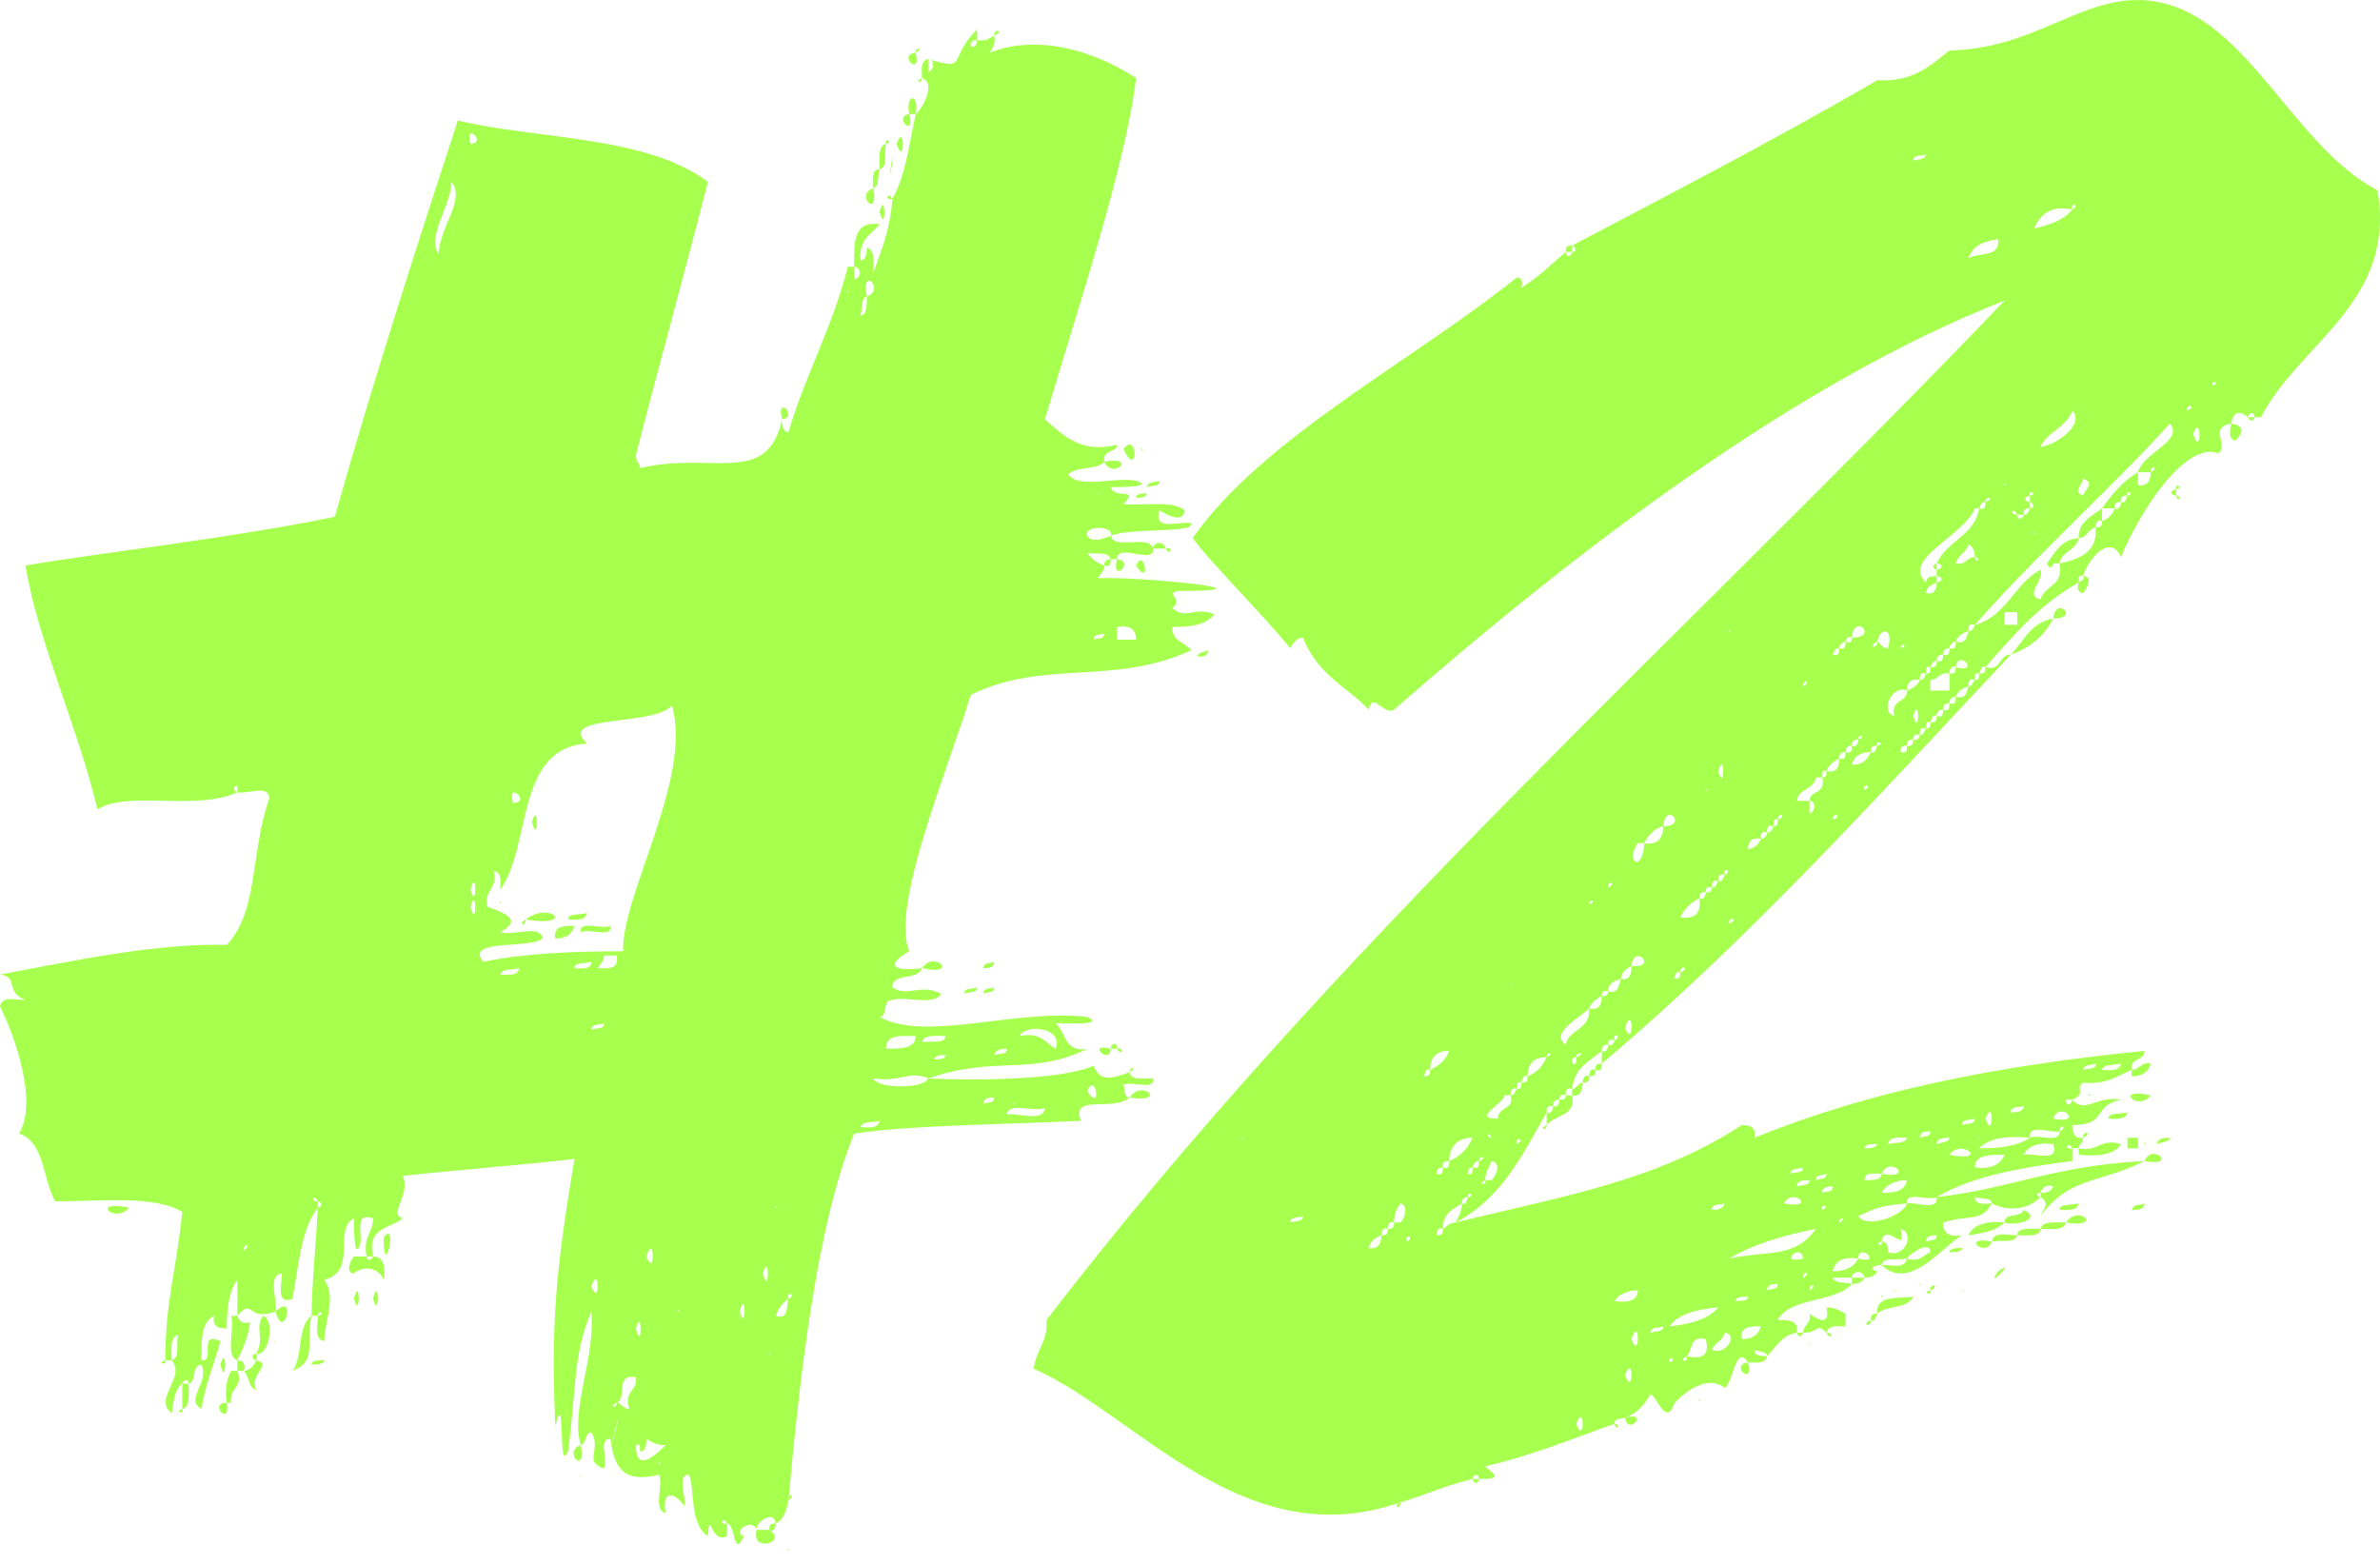
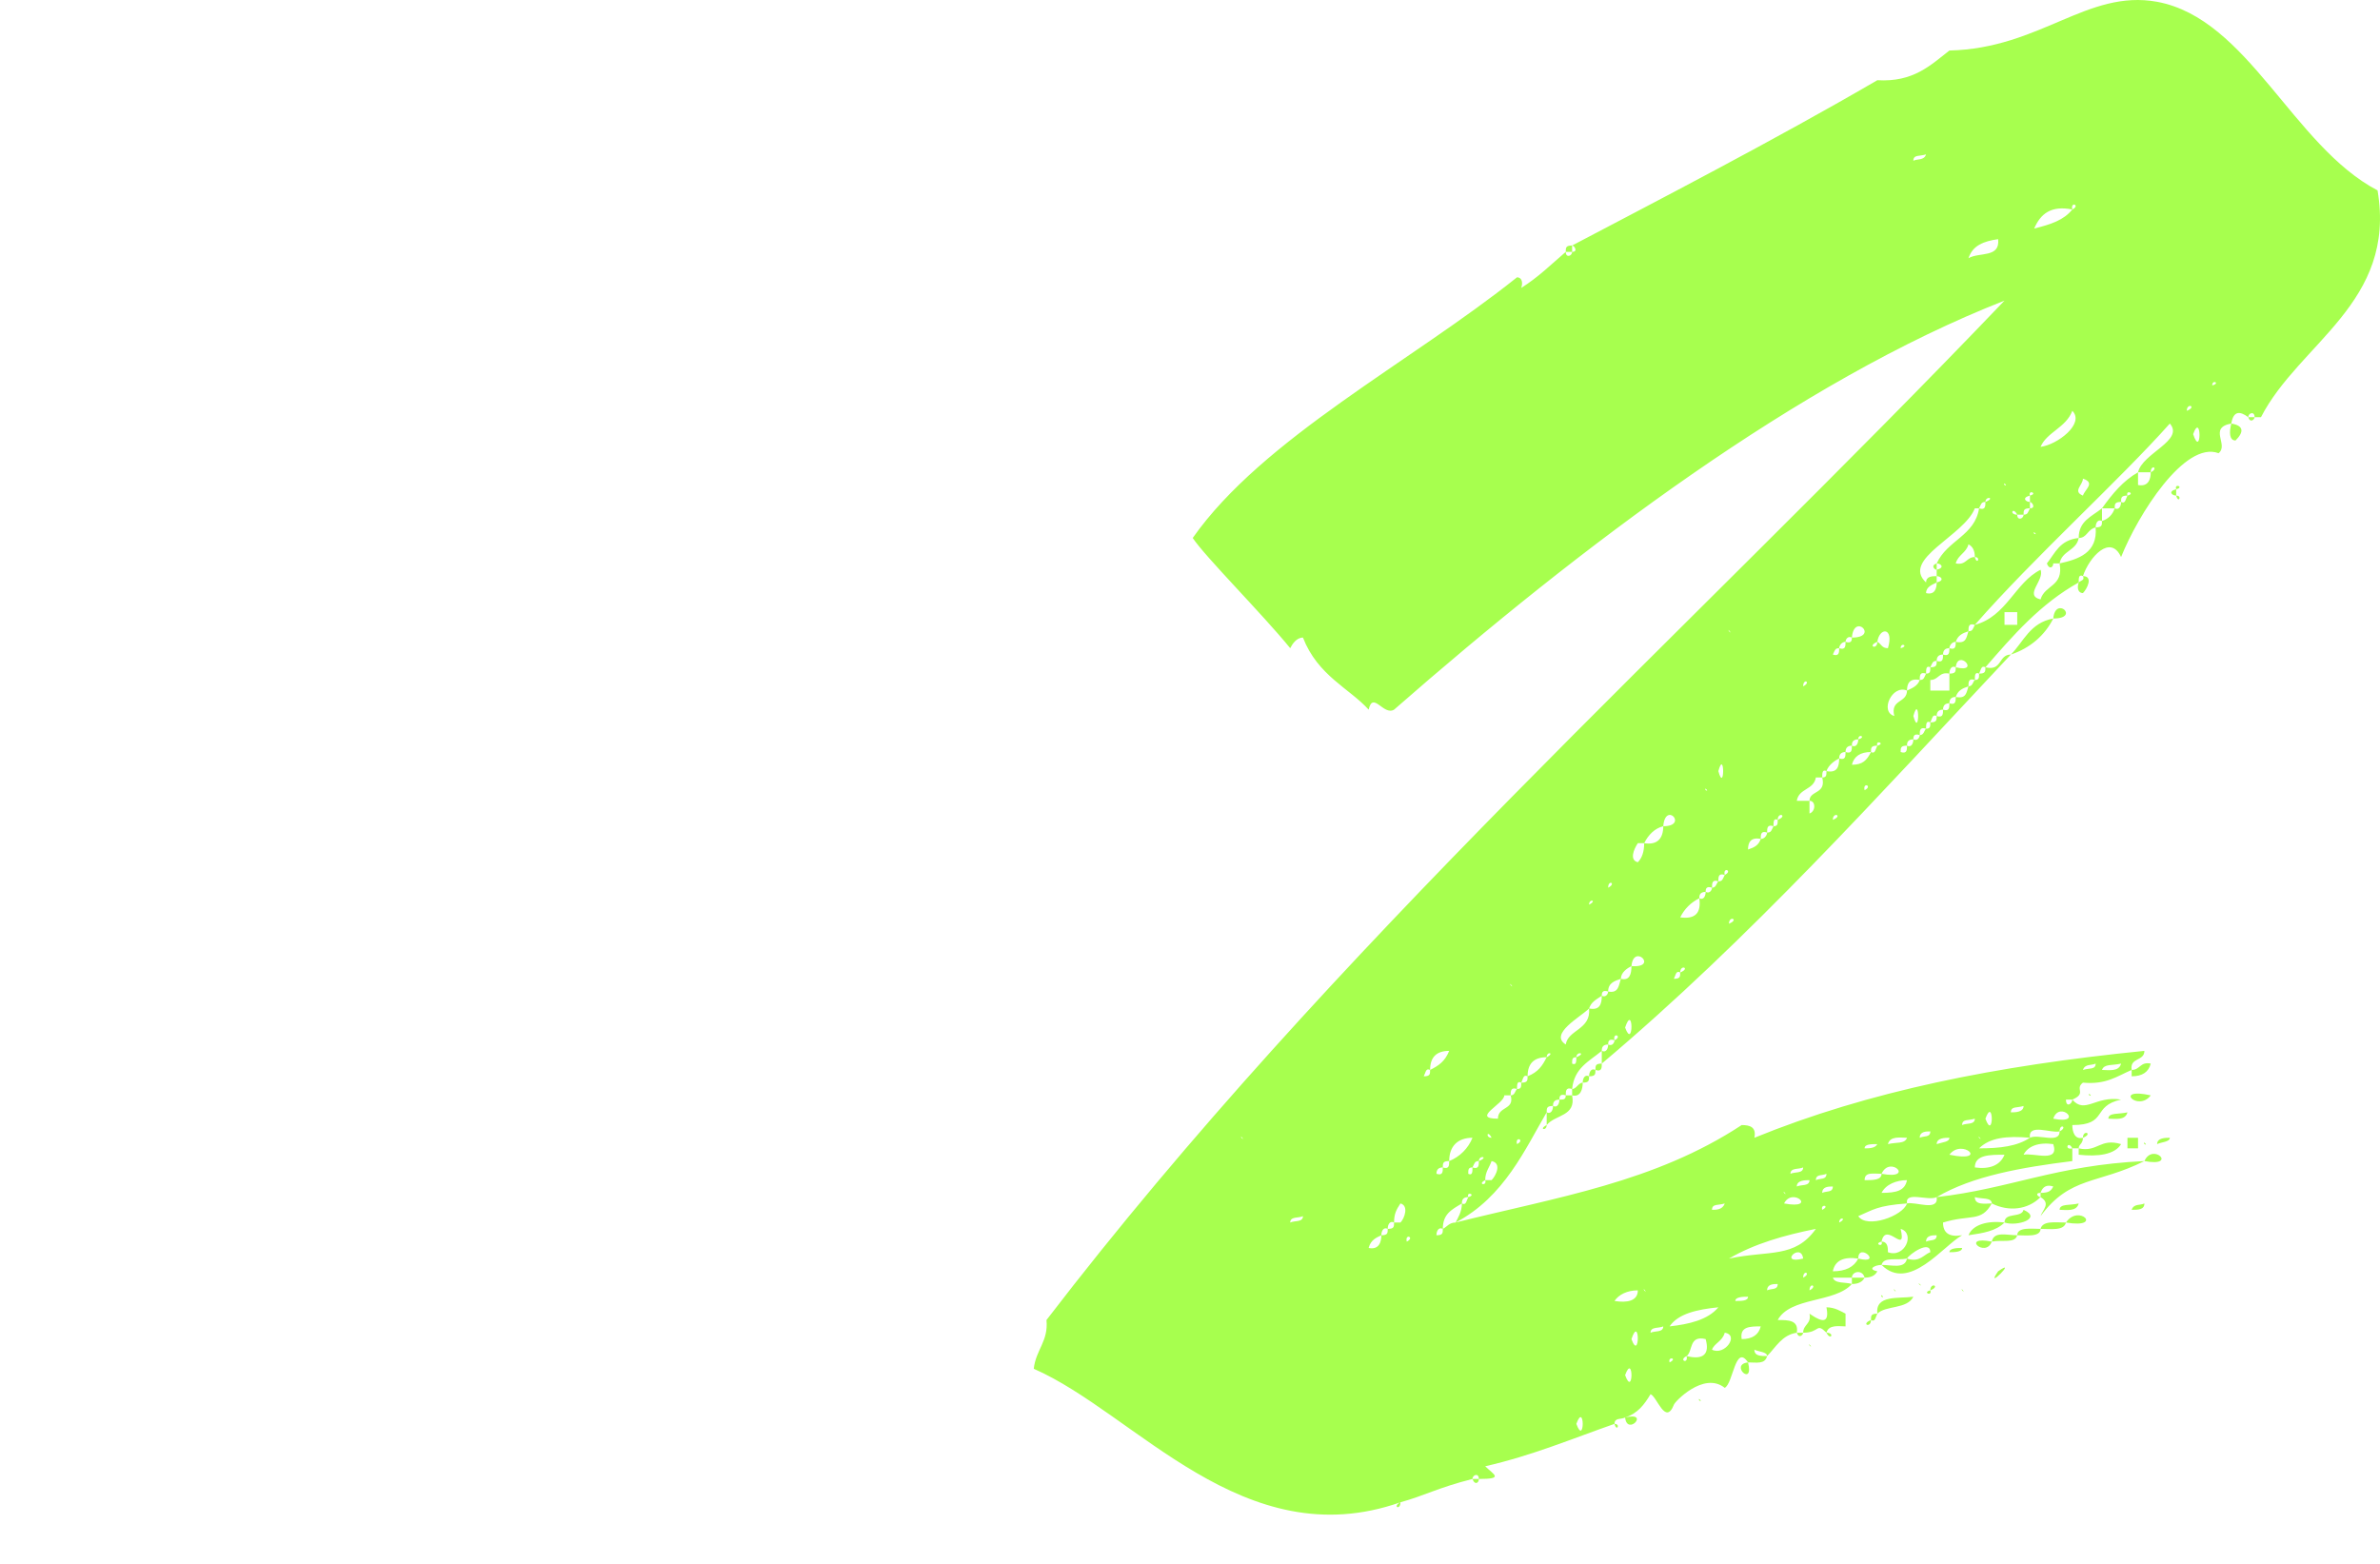
<svg xmlns="http://www.w3.org/2000/svg" width="105" height="69" viewBox="0 0 105 69" fill="none">
-   <path d="M43.108 1.762V1.294C41.798 2.603 42.734 3.165 40.957 2.603C41.237 2.603 41.237 3.071 40.957 3.165V2.603C40.583 2.697 40.676 3.071 40.676 3.445C41.331 3.632 40.676 4.848 40.396 5.035C40.115 6.344 39.928 7.84 39.367 8.775C39.274 10.084 38.9 11.019 38.526 12.048C38.526 11.58 38.619 11.019 38.245 10.926C38.245 11.3 38.152 11.487 37.965 11.487C37.871 10.552 38.432 10.365 38.806 9.897C37.591 9.71 37.684 10.832 37.684 11.767C37.965 11.767 38.058 12.235 37.684 12.328V11.767H37.404C36.749 14.386 35.533 16.536 34.785 19.061C34.505 19.061 34.505 18.687 34.505 18.5C33.85 21.492 31.419 19.903 28.24 20.651C28.24 20.464 28.053 20.37 28.053 20.09C29.081 16.069 30.203 12.048 31.232 8.027C28.52 5.97 23.658 6.157 20.198 5.315C18.608 10.178 16.364 17.097 14.774 22.801C10.286 23.736 4.395 24.391 1.122 24.952C1.683 28.319 3.366 31.872 4.301 35.706C5.704 34.864 8.603 35.799 10.473 34.958C10.38 34.958 10.193 34.677 10.473 34.677V34.958C10.941 35.051 11.876 34.584 11.876 35.238C11.034 37.669 11.408 40.194 10.005 41.69C6.92 41.597 2.992 42.438 0 42.999C0.842 43.093 0.187 43.747 1.122 44.121C0.655 44.121 0.094 43.934 0 44.402C0.655 45.711 1.683 48.61 0.842 50.013C1.964 50.387 1.87 51.976 2.431 53.005C4.395 53.005 6.826 52.724 8.042 53.472C7.761 56.184 7.294 57.4 7.294 60.018H7.574C7.574 59.55 7.481 58.989 7.855 58.896C7.761 59.27 7.948 59.925 7.574 60.018C8.229 60.766 6.733 61.701 7.574 62.356C7.668 61.888 7.668 61.327 8.042 61.047C8.042 60.953 8.322 60.766 8.322 61.047C8.696 60.953 8.416 60.298 8.883 60.205C9.257 61.047 8.135 61.701 8.883 62.169C9.07 61.047 9.444 60.205 9.725 59.176C8.696 58.709 9.538 60.111 8.883 60.018C8.883 59.083 8.883 58.335 9.444 58.054C9.351 58.522 9.631 58.615 10.005 58.615C10.005 57.774 10.099 56.932 10.473 56.465V58.054C11.221 57.213 10.847 58.335 12.156 57.867C12.25 57.306 11.782 56.278 12.437 56.184C12.437 56.652 12.156 57.587 12.904 57.306C13.185 55.81 13.278 54.22 14.026 53.285V53.005C13.652 53.005 13.839 52.631 14.026 53.005C14.12 53.005 14.307 53.192 14.026 53.285C13.933 54.968 13.746 56.839 13.746 58.054H14.026C14.026 57.774 14.4 57.961 14.026 58.054C14.026 58.522 13.839 59.083 14.307 59.176C14.307 58.335 14.868 57.213 14.307 56.465C15.803 56.091 14.681 54.22 15.616 53.753C15.616 54.127 15.616 55.717 15.896 54.875C15.99 54.407 15.616 53.472 16.458 53.753C16.458 54.407 15.99 54.594 16.177 55.436H16.458C16.177 54.127 17.206 54.22 17.767 53.753C17.112 53.566 18.141 52.724 17.767 51.883C20.291 51.602 22.91 51.415 25.341 51.135C24.499 56.184 24.312 58.428 24.499 62.917C24.967 61.047 24.593 65.161 25.06 64.039C25.434 61.421 25.247 59.831 26.089 57.867C26.276 59.925 25.154 62.169 25.622 63.758C25.902 63.665 25.808 63.197 26.089 63.197C26.557 63.945 25.715 64.506 26.65 64.787C26.837 64.413 26.369 63.478 26.931 63.478C27.118 65.161 27.866 65.348 29.081 65.067C29.268 65.535 28.801 66.657 29.362 66.751C29.175 65.535 29.923 66.003 30.203 66.47C30.297 66.096 29.829 65.067 30.39 65.067C30.671 65.629 30.39 67.218 31.232 67.779C31.326 66.47 31.326 68.153 32.074 67.779V67.218C31.7 67.312 31.887 66.844 32.074 67.218C32.448 67.218 32.354 68.808 32.822 67.779C32.261 67.592 33.196 66.938 33.383 67.499C33.289 67.218 34.131 66.564 34.224 67.218C34.598 67.031 34.692 66.657 34.785 66.19C35.253 61.047 36.001 54.127 37.684 50.013C40.302 49.639 43.669 49.639 47.69 49.452C47.222 48.236 49.092 49.078 49.84 48.423C49.56 48.423 49.653 48.049 49.56 47.862C49.934 47.675 50.962 48.142 50.869 47.581C50.495 47.581 49.84 47.675 49.84 47.301C49.092 47.581 48.531 47.768 48.251 47.02C46.755 47.675 42.921 47.675 40.957 47.581C40.77 48.049 38.713 48.049 38.526 47.581C39.741 47.768 40.115 47.207 40.957 47.581C43.949 46.553 45.539 47.488 47.97 46.272C46.941 46.459 47.035 45.524 46.568 45.15C47.035 45.15 48.812 45.244 47.97 44.87C44.791 44.495 40.863 45.992 38.806 44.87C39.18 44.87 38.9 44.121 39.367 44.121C39.928 43.934 41.237 44.402 41.518 43.841C40.583 43.373 40.022 44.028 39.367 43.56C39.367 42.906 40.489 43.28 40.676 42.719C39.087 42.906 39.274 42.438 40.115 41.971C39.274 40.007 41.798 34.023 42.827 30.656C46.1 29.067 49.092 30.282 52.552 28.692C52.272 28.318 51.711 28.319 51.711 27.664C52.552 27.664 53.207 27.57 53.581 27.103C52.646 26.729 52.365 27.383 51.711 26.822C52.272 26.448 51.336 26.168 51.991 26.074C56.666 26.074 50.214 25.42 48.438 25.513C48.531 25.326 48.718 25.233 48.718 24.952C48.438 24.859 48.157 24.672 47.97 24.391C48.344 24.485 48.905 24.298 48.999 24.672H49.279C49.279 23.924 50.962 24.952 50.869 24.204C50.682 23.549 49.186 24.298 48.999 23.643C48.531 23.83 48.157 23.924 47.97 23.643C47.783 23.175 49.186 23.175 48.999 23.643C49.84 23.269 52.739 23.549 52.552 23.082C51.991 22.988 50.869 23.456 51.149 22.521C51.336 22.614 52.178 23.175 52.272 22.521C51.711 22.053 50.495 22.334 49.56 22.24C50.308 21.492 49.186 22.053 48.999 21.492C49.373 21.492 50.962 21.492 50.121 21.212C49.186 21.025 47.596 21.586 47.129 20.931C47.503 20.557 48.438 20.744 48.718 20.37C48.625 19.809 49.279 19.996 49.279 19.622C47.783 19.996 47.035 19.342 46.1 18.5C47.503 13.731 49.653 7.372 50.121 3.445C47.97 2.042 45.539 1.575 43.669 2.323C43.762 2.136 43.949 1.949 43.856 1.575C43.669 1.668 43.482 1.855 43.108 1.762C43.108 1.949 43.014 2.136 42.827 2.042C42.453 2.229 42.827 2.416 42.827 2.042C42.827 1.949 42.827 1.762 43.108 1.762ZM43.388 2.884C43.295 2.79 43.575 3.071 43.388 2.884V2.884ZM20.759 6.344C20.479 5.315 21.507 6.344 20.759 6.344C20.385 6.531 20.759 6.718 20.759 6.344ZM20.198 7.185C19.637 8.495 20.759 5.876 20.198 7.185V7.185ZM19.356 11.206C18.795 10.458 19.917 9.056 19.917 8.027C20.572 8.775 19.356 10.084 19.356 11.206ZM38.245 13.076C37.965 11.674 39.087 12.796 38.245 13.076C38.245 13.45 38.245 13.918 37.965 13.918C37.123 14.012 38.245 15.04 37.965 13.918C38.058 13.637 37.965 13.17 38.245 13.076ZM37.404 12.889C37.31 12.702 37.591 12.983 37.404 12.889V12.889ZM48.438 21.773C48.344 21.586 48.625 21.96 48.438 21.773V21.773ZM48.718 22.24C48.625 22.147 48.905 22.427 48.718 22.24V22.24ZM49.279 28.225V27.664C49.84 27.57 50.121 27.757 50.121 28.225H49.279ZM50.401 27.944C50.214 27.851 50.495 28.131 50.401 27.944V27.944ZM48.718 27.944C48.718 28.225 48.438 28.131 48.251 28.225C48.251 27.944 48.531 28.038 48.718 27.944ZM50.401 28.973C48.625 28.692 49.747 29.815 50.401 28.973V28.973ZM25.902 32.807C24.499 31.498 28.894 32.059 29.642 31.124C30.577 34.303 27.398 39.539 27.492 41.971C25.247 41.971 23.097 42.064 21.32 42.438C20.479 41.41 23.377 41.877 23.938 41.41C23.845 40.755 22.629 41.316 22.068 41.129C23.097 40.568 22.255 40.288 21.507 40.007C21.32 39.259 21.975 39.259 21.788 38.417C22.162 38.511 22.068 38.885 22.068 39.259C23.471 37.295 22.723 32.994 25.902 32.807ZM30.203 33.555C30.016 33.462 30.297 33.742 30.203 33.555V33.555ZM11.876 34.397C10.099 34.116 11.221 35.238 11.876 34.397V34.397ZM22.629 35.425C22.349 34.397 23.471 35.425 22.629 35.425C21.788 36.08 22.91 37.202 22.629 35.425ZM21.507 35.706C21.414 35.612 21.694 35.893 21.507 35.706V35.706ZM22.068 37.108C22.442 37.95 22.723 36.08 22.068 37.108V37.108ZM20.759 39.259C21.04 38.137 21.04 40.288 20.759 39.259V39.259ZM20.759 40.007C21.04 38.978 21.04 41.129 20.759 40.007V40.007ZM20.198 42.158C20.572 43.093 20.852 41.129 20.198 42.158V42.158ZM7.855 42.438C7.668 42.345 7.948 42.625 7.855 42.438V42.438ZM26.369 42.719C26.463 42.532 26.65 42.438 26.65 42.158H27.211C27.305 42.812 26.837 42.719 26.369 42.719ZM24.219 42.438C22.816 43.093 25.154 43.186 24.219 42.438V42.438ZM26.089 42.438C26.089 42.812 25.622 42.719 25.341 42.719C25.341 42.438 25.808 42.532 26.089 42.438ZM22.91 42.719C22.816 43.093 22.442 42.999 22.068 42.999C22.162 42.719 22.536 42.812 22.91 42.719ZM26.65 45.15C26.65 45.431 26.369 45.337 26.089 45.431C26.089 45.15 26.463 45.244 26.65 45.15ZM23.658 45.711C23.564 45.618 23.845 45.898 23.658 45.711V45.711ZM24.499 45.711C24.406 45.618 24.686 45.898 24.499 45.711V45.711ZM25.06 45.711C24.967 45.618 25.247 45.898 25.06 45.711V45.711ZM42.827 45.711C42.079 46.459 43.575 44.963 42.827 45.711V45.711ZM46.568 46.272C46.1 45.992 45.913 45.524 44.978 45.711C45.258 45.15 46.941 45.337 46.568 46.272ZM22.91 45.992C22.816 45.898 23.097 46.179 22.91 45.992V45.992ZM39.087 46.272C39.087 45.618 39.741 45.711 40.396 45.711C40.396 46.272 39.741 46.272 39.087 46.272ZM41.705 45.711C41.705 46.085 41.05 45.898 40.676 45.992C40.77 45.618 41.331 45.711 41.705 45.711ZM43.669 45.992C43.482 45.898 43.762 46.179 43.669 45.992V45.992ZM44.417 46.272C44.417 46.553 44.136 46.459 43.856 46.553C43.949 46.272 44.23 46.272 44.417 46.272ZM39.554 46.74C39.461 46.646 39.741 46.927 39.554 46.74V46.74ZM41.705 46.553C41.705 46.74 41.425 46.74 41.237 46.74C41.237 46.553 41.518 46.553 41.705 46.553ZM47.97 48.142C48.344 47.207 48.625 49.171 47.97 48.142V48.142ZM47.409 48.423C47.316 48.329 47.596 48.61 47.409 48.423V48.423ZM43.856 48.423C43.856 48.703 43.575 48.61 43.388 48.703C43.388 48.423 43.669 48.423 43.856 48.423ZM44.697 48.703C44.604 48.516 44.884 48.89 44.697 48.703V48.703ZM41.705 48.89C41.611 48.797 41.892 49.078 41.705 48.89V48.89ZM43.669 49.171C43.482 49.078 43.762 49.358 43.669 49.171V49.171ZM46.1 48.89C46.006 49.545 44.884 49.078 44.417 49.171C44.51 48.61 45.539 49.078 46.1 48.89ZM38.806 49.452C38.713 49.825 38.339 49.732 37.965 49.732C38.058 49.452 38.432 49.545 38.806 49.452ZM15.616 52.444C15.523 52.35 15.803 52.631 15.616 52.444V52.444ZM34.505 52.444C34.318 52.35 34.692 52.631 34.505 52.444V52.444ZM14.307 52.724C14.12 52.631 14.494 52.911 14.307 52.724V52.724ZM16.177 52.724C16.084 54.782 16.832 51.883 16.177 52.724V52.724ZM16.925 52.724C16.832 52.631 17.112 52.911 16.925 52.724V52.724ZM26.931 52.724C26.837 52.631 27.118 52.911 26.931 52.724V52.724ZM12.904 53.285C13.278 54.127 13.559 52.163 12.904 53.285V53.285ZM34.224 53.285C34.131 53.098 34.411 53.379 34.224 53.285V53.285ZM30.671 53.753C30.577 53.659 30.858 53.94 30.671 53.753V53.753ZM34.224 53.753C34.131 53.659 34.411 53.94 34.224 53.753V53.753ZM35.253 53.753C35.066 55.343 35.44 52.724 35.253 53.753V53.753ZM30.203 54.033C30.016 53.94 30.297 54.22 30.203 54.033V54.033ZM14.026 54.594C13.933 54.501 14.213 54.782 14.026 54.594V54.594ZM25.06 54.594C24.78 56.184 25.247 53.472 25.06 54.594V54.594ZM30.203 54.594C30.016 54.501 30.297 54.782 30.203 54.594V54.594ZM12.624 54.875C12.53 54.782 12.811 55.062 12.624 54.875V54.875ZM10.754 55.156C10.754 54.782 11.128 54.968 10.754 55.156C9.912 55.436 11.034 56.558 10.754 55.156ZM33.944 55.156C33.85 55.062 34.131 55.343 33.944 55.156V55.156ZM10.005 55.436C9.818 55.249 10.099 55.623 10.005 55.436V55.436ZM14.587 55.436C14.4 55.249 14.681 55.623 14.587 55.436V55.436ZM28.52 55.436C28.894 54.314 28.894 56.465 28.52 55.436V55.436ZM24.78 55.623C24.593 57.306 24.967 54.594 24.78 55.623V55.623ZM33.944 55.623C33.85 55.53 34.131 55.81 33.944 55.623V55.623ZM35.533 55.623C35.44 55.53 35.72 55.81 35.533 55.623V55.623ZM33.663 56.184C33.944 55.156 33.944 57.306 33.663 56.184V56.184ZM28.24 56.465C28.146 56.371 28.427 56.652 28.24 56.465V56.465ZM8.042 56.745C7.948 56.652 8.229 56.932 8.042 56.745V56.745ZM9.444 56.745C9.351 56.652 9.631 56.932 9.444 56.745V56.745ZM25.622 56.745C25.434 56.652 25.808 56.932 25.622 56.745V56.745ZM26.089 56.745C26.463 55.717 26.463 57.774 26.089 56.745V56.745ZM32.822 56.745C32.728 56.652 33.009 56.932 32.822 56.745V56.745ZM11.315 57.306C11.221 57.213 11.502 57.493 11.315 57.306V57.306ZM29.923 57.306C29.829 57.213 30.11 57.493 29.923 57.306V57.306ZM34.785 57.306C34.692 56.932 35.159 57.119 34.785 57.306C34.692 57.68 34.785 58.241 34.224 58.054C34.318 57.774 34.505 57.493 34.785 57.306ZM29.923 57.867C29.829 57.68 30.11 57.961 29.923 57.867V57.867ZM32.635 57.867C32.915 56.745 32.915 58.896 32.635 57.867V57.867ZM7.855 58.615C7.668 58.522 7.948 58.802 7.855 58.615V58.615ZM28.053 58.615C28.333 57.587 28.333 59.737 28.053 58.615V58.615ZM32.635 58.615C32.448 58.522 32.728 58.802 32.635 58.615V58.615ZM34.972 58.615C34.879 58.522 35.159 58.802 34.972 58.615V58.615ZM34.224 58.896C34.131 58.802 34.411 59.083 34.224 58.896V58.896ZM33.102 59.457C32.915 61.047 33.289 58.335 33.102 59.457V59.457ZM33.944 59.737C33.85 59.55 34.131 59.925 33.944 59.737V59.737ZM32.354 60.205C32.167 60.111 32.541 60.392 32.354 60.205V60.205ZM33.102 60.486C33.009 60.392 33.289 60.673 33.102 60.486V60.486ZM27.211 61.888C27.679 61.701 27.118 60.579 28.053 60.766C28.146 61.421 27.492 61.327 27.772 62.169C27.492 62.169 27.398 61.888 27.211 61.888C27.211 62.169 26.837 62.075 27.211 61.888ZM24.78 61.327C24.593 62.917 24.967 60.205 24.78 61.327V61.327ZM32.074 61.608C31.98 61.514 32.261 61.795 32.074 61.608V61.608ZM27.211 62.917C26.557 65.535 27.492 61.514 27.211 62.917V62.917ZM29.081 62.917C28.988 62.823 29.268 63.104 29.081 62.917V62.917ZM30.951 62.917C30.858 62.823 31.139 63.104 30.951 62.917V62.917ZM30.39 63.478C30.297 63.384 30.577 63.665 30.39 63.478V63.478ZM28.24 64.039C28.52 64.039 28.52 63.665 28.52 63.478C28.801 63.665 28.988 63.758 29.362 63.758C28.988 64.132 28.053 65.067 28.053 63.758C28.24 63.665 28.24 63.852 28.24 64.039ZM29.081 64.6C28.988 64.413 29.268 64.694 29.081 64.6V64.6ZM29.642 65.629C29.549 65.535 29.829 65.816 29.642 65.629V65.629ZM43.856 1.575C43.856 1.201 44.323 1.388 43.856 1.575V1.575ZM40.957 2.042C40.863 1.949 41.144 2.229 40.957 2.042V2.042ZM40.396 2.323C40.396 2.042 40.77 2.136 40.396 2.323V2.323ZM40.396 2.323C39.554 2.416 40.676 3.445 40.396 2.323V2.323ZM40.676 3.445C40.302 3.632 40.676 3.726 40.676 3.445V3.445ZM40.396 5.035C40.583 4.1 39.928 4.1 40.115 5.035H40.396ZM40.115 5.035C39.367 5.128 40.396 6.157 40.115 5.035V5.035ZM39.087 6.344C38.993 6.063 39.461 6.25 39.087 6.344V6.344ZM39.554 6.344C39.928 5.315 39.928 7.466 39.554 6.344V6.344ZM39.087 6.344C38.713 6.437 38.806 7.092 38.806 7.466C39.18 7.372 38.993 6.811 39.087 6.344ZM39.367 7.185C39.087 8.775 39.461 6.157 39.367 7.185V7.185ZM38.806 7.466C38.432 7.466 38.526 7.933 38.526 8.308C38.806 8.214 38.713 7.746 38.806 7.466ZM18.889 8.495C18.702 8.401 19.076 8.682 18.889 8.495V8.495ZM38.526 8.308C37.684 8.588 38.806 9.71 38.526 8.308V8.308ZM39.367 8.775C38.993 8.869 39.18 8.401 39.367 8.775V8.775ZM38.806 9.336C39.087 8.308 39.087 10.458 38.806 9.336V9.336ZM34.505 18.5C34.224 17.378 35.253 18.407 34.505 18.5V18.5ZM49.56 19.809C50.214 18.968 50.214 21.212 49.56 19.809V19.809ZM50.401 19.809C50.214 19.716 50.495 19.996 50.401 19.809V19.809ZM48.718 20.37C49.092 21.212 50.214 20.09 48.718 20.37V20.37ZM50.588 21.492C50.869 21.399 51.149 21.492 51.149 21.212C50.962 21.305 50.682 21.212 50.588 21.492ZM50.121 21.96C50.308 21.96 50.588 21.96 50.588 21.773C50.401 21.773 50.121 21.773 50.121 21.96ZM50.869 24.204H51.43C51.336 23.83 50.869 23.924 50.869 24.204ZM51.43 24.204C51.617 24.578 51.804 24.11 51.43 24.204V24.204ZM48.718 24.952C48.999 25.046 48.999 24.859 48.999 24.672C48.812 24.672 48.718 24.765 48.718 24.952ZM49.279 24.672C48.999 25.794 50.121 24.765 49.279 24.672V24.672ZM50.121 24.952C50.495 24.11 50.775 25.981 50.121 24.952V24.952ZM52.272 26.542C52.178 26.448 52.459 26.729 52.272 26.542V26.542ZM52.833 28.973C53.02 28.973 53.3 28.973 53.3 28.692C53.113 28.786 52.833 28.786 52.833 28.973ZM23.658 35.425C23.564 35.332 23.845 35.612 23.658 35.425V35.425ZM23.471 36.267C23.751 35.238 23.751 37.389 23.471 36.267V36.267ZM22.068 39.82C21.975 39.633 22.255 39.914 22.068 39.82V39.82ZM23.19 40.568C24.312 39.727 25.434 40.942 23.19 40.568V40.568ZM25.06 40.568C25.341 40.568 25.808 40.662 25.902 40.288C25.528 40.381 25.06 40.288 25.06 40.568ZM23.19 40.568C22.816 40.755 23.19 40.942 23.19 40.568V40.568ZM25.341 40.849C24.873 40.849 24.406 40.849 24.499 41.41C24.967 41.41 25.247 41.223 25.341 40.849ZM25.622 41.129C25.995 40.942 27.024 41.41 26.931 40.849C26.557 41.036 25.528 40.568 25.622 41.129ZM40.676 42.719C41.237 41.877 42.36 43.093 40.676 42.719V42.719ZM43.388 42.719C43.575 42.719 43.856 42.719 43.856 42.438C43.669 42.532 43.388 42.438 43.388 42.719ZM42.547 43.841C42.734 43.747 43.108 43.841 43.108 43.56C42.921 43.654 42.547 43.56 42.547 43.841ZM43.388 43.841C43.575 43.747 43.856 43.841 43.856 43.56C43.669 43.654 43.388 43.56 43.388 43.841ZM49.279 44.87C49.186 44.776 49.466 45.057 49.279 44.87V44.87ZM48.718 45.711C48.625 45.618 48.905 45.898 48.718 45.711V45.711ZM48.999 46.272H49.279C49.279 45.898 48.999 46.085 48.999 46.272ZM48.999 46.272C47.877 45.992 48.999 47.02 48.999 46.272V46.272ZM49.279 46.272C49.466 46.646 49.653 46.179 49.279 46.272V46.272ZM49.84 47.301C49.84 47.02 50.214 47.114 49.84 47.301V47.301ZM49.84 48.423C50.401 47.581 51.523 48.703 49.84 48.423V48.423ZM49.279 49.171C49.186 49.078 49.466 49.358 49.279 49.171V49.171ZM18.608 52.724C18.515 52.631 18.795 52.911 18.608 52.724V52.724ZM4.021 53.472C3.927 53.379 4.208 53.659 4.021 53.472V53.472ZM5.704 53.285C3.927 52.911 5.049 54.033 5.704 53.285V53.285ZM16.925 54.594C16.925 56.652 17.58 53.753 16.925 54.594V54.594ZM13.465 55.623C13.372 55.53 13.652 55.81 13.465 55.623V55.623ZM16.177 55.436H15.616C15.429 55.623 15.242 56.184 15.616 56.184C15.896 55.904 16.645 55.81 16.925 56.465C17.019 55.904 16.925 55.436 16.458 55.436C16.458 55.53 16.177 55.717 16.177 55.436ZM15.616 57.306C15.896 56.184 15.896 58.335 15.616 57.306V57.306ZM16.458 57.306C16.738 56.184 16.738 58.335 16.458 57.306V57.306ZM12.156 57.867C12.53 59.27 13.091 56.932 12.156 57.867V57.867ZM10.473 58.054H10.193C10.38 58.615 9.912 59.831 10.473 60.018C10.754 59.457 10.941 58.989 11.034 58.335C10.754 58.428 10.566 58.335 10.473 58.054ZM11.315 59.737C11.876 59.831 12.156 58.241 11.595 58.054C11.221 58.709 11.689 58.896 11.315 59.737ZM13.746 58.054C13.091 58.522 13.372 59.925 12.904 60.486C14.026 60.018 13.465 59.363 13.746 58.054ZM12.904 58.615C12.811 58.522 13.091 58.802 12.904 58.615V58.615ZM14.774 58.615C14.681 58.522 14.961 58.802 14.774 58.615V58.615ZM16.177 58.615C16.084 58.522 16.364 58.802 16.177 58.615V58.615ZM12.156 59.176C11.969 59.083 12.343 59.363 12.156 59.176V59.176ZM11.315 59.737C11.034 59.737 11.128 60.018 11.315 60.018V59.737ZM7.294 60.018C6.92 60.111 7.294 60.298 7.294 60.018V60.018ZM9.725 60.205C10.005 59.176 10.005 61.327 9.725 60.205V60.205ZM10.473 60.018V60.486H10.754C10.847 60.205 10.754 60.018 10.473 60.018ZM11.315 60.018C11.221 60.205 11.034 60.486 10.754 60.486C11.034 60.766 10.941 61.234 11.315 61.327C10.941 60.673 12.063 60.205 11.315 60.018ZM13.746 60.205C13.933 60.205 14.307 60.205 14.307 60.018C14.026 60.018 13.746 60.018 13.746 60.205ZM10.473 60.486H10.193C10.005 60.86 9.912 61.234 10.005 61.888H10.193C10.099 61.234 10.754 61.234 10.473 60.486ZM8.042 61.047V62.169C8.416 62.075 8.322 61.421 8.322 61.047H8.042ZM12.904 61.327C12.811 61.234 13.091 61.514 12.904 61.327V61.327ZM23.658 61.608C23.564 61.514 23.845 61.795 23.658 61.608V61.608ZM10.005 61.888C9.164 61.888 10.193 63.01 10.005 61.888V61.888ZM8.042 62.169C7.668 62.262 8.135 62.449 8.042 62.169V62.169ZM25.622 63.758C24.78 64.039 25.902 65.161 25.622 63.758V63.758ZM25.622 65.067C25.434 64.974 25.808 65.254 25.622 65.067V65.067ZM26.931 65.067C26.837 64.974 27.118 65.254 26.931 65.067V65.067ZM27.492 65.629C27.398 65.535 27.679 65.816 27.492 65.629V65.629ZM34.785 66.19C34.692 65.816 35.159 66.003 34.785 66.19V66.19ZM33.944 67.499C34.131 67.592 34.224 67.405 34.224 67.218C33.944 67.218 33.944 67.312 33.944 67.499ZM33.383 67.499C33.102 68.527 34.785 68.06 33.944 67.499H33.383ZM34.785 68.34C34.598 68.247 34.879 68.527 34.785 68.34V68.34Z" fill="#A7FF4E" />
  <path d="M99.468 18.407H99.749C101.432 15.134 105.733 13.357 104.892 8.401C101.151 6.437 99.188 0.827 95.167 0.079C92.081 -0.482 90.024 2.136 86.003 2.229C85.161 2.884 84.413 3.632 82.823 3.539C78.335 6.157 72.912 8.962 69.358 10.832C69.452 10.832 69.639 11.113 69.358 11.113C69.358 11.3 69.078 11.393 69.078 11.113C68.423 11.674 67.862 12.235 67.114 12.702C67.207 12.422 67.114 12.235 66.927 12.235C62.251 15.975 55.706 19.342 52.62 23.736C53.181 24.578 55.706 27.103 56.921 28.599C57.015 28.412 57.202 28.131 57.483 28.131C58.137 29.815 59.54 30.376 60.381 31.311C60.568 30.469 61.036 31.591 61.503 31.311C69.732 24.11 79.364 16.817 88.434 13.264C74.221 28.131 58.792 41.784 46.168 58.241C46.261 59.176 45.7 59.55 45.607 60.392C50.095 62.356 54.864 68.714 61.784 66.283C62.812 66.003 63.467 65.629 64.963 65.254C64.963 65.067 65.244 64.974 65.244 65.254C66.366 65.254 65.898 65.067 65.524 64.694C67.581 64.226 69.358 63.478 71.228 62.823C71.228 62.543 71.509 62.636 71.696 62.543C72.257 62.356 72.537 61.982 72.818 61.514C73.099 61.608 73.472 62.917 73.847 61.982C73.847 61.888 75.156 60.486 76.091 61.234C76.465 61.047 76.558 59.27 77.119 60.111C77.493 60.111 77.867 60.205 77.961 59.831C77.68 59.831 77.4 59.831 77.4 59.55C77.587 59.644 77.961 59.644 77.961 59.831C78.335 59.457 78.615 58.896 79.27 58.802C79.364 58.241 78.896 58.241 78.428 58.241C77.306 57.961 78.428 59.083 78.428 58.241C78.99 57.213 80.953 57.493 81.701 56.652C81.421 56.558 80.953 56.652 80.86 56.371H81.701C81.701 56.091 82.169 55.997 82.262 56.371C82.543 56.371 82.73 56.278 82.823 56.091C82.356 55.997 82.73 55.81 83.01 55.81C83.104 55.436 83.665 55.623 84.132 55.53C84.226 55.343 85.161 54.688 85.161 55.249C84.881 55.343 84.694 55.717 84.132 55.53C84.039 55.997 83.478 55.81 83.01 55.81C84.226 57.026 85.722 54.968 86.564 54.501C86.003 54.594 85.722 54.407 85.722 53.94C86.938 53.566 87.405 53.94 87.873 53.098C87.592 53.098 87.125 53.192 87.125 52.818C87.405 52.911 87.873 52.818 87.873 53.098C88.621 53.472 89.463 53.379 90.024 52.818C89.93 52.818 89.743 52.631 90.024 52.631C90.117 52.35 90.304 52.257 90.585 52.35C90.491 52.537 90.398 52.631 90.024 52.631V52.818C90.491 53.098 90.117 53.379 90.024 53.659C91.333 51.883 92.548 52.257 94.606 51.228C90.678 51.415 88.715 52.444 85.442 52.818C85.535 53.472 84.507 53.005 84.132 53.098C83.945 53.659 82.356 54.221 81.982 53.659C82.636 53.379 82.823 53.192 84.132 53.098C84.039 52.537 85.068 53.005 85.442 52.818C87.031 51.883 89.182 51.509 91.426 51.228V50.667C91.052 50.761 91.239 50.293 91.426 50.667H91.707C91.707 50.48 91.894 50.48 91.894 50.2C91.52 50.293 91.426 49.919 91.426 49.639C93.016 49.639 92.268 48.797 93.577 48.516C92.455 48.329 91.987 49.171 91.426 48.516C91.426 48.703 91.146 48.89 91.146 48.516H91.426C92.081 48.236 91.52 48.049 91.894 47.768C92.922 47.862 93.39 47.488 94.044 47.207C93.951 46.646 94.606 46.833 94.606 46.366C88.06 47.02 82.449 48.142 77.4 50.2C77.493 49.732 77.213 49.639 76.839 49.639C73.005 52.163 68.704 52.818 64.215 53.94C63.935 53.94 63.841 54.127 63.654 54.22C63.654 54.407 63.654 54.501 63.373 54.501C62.999 54.688 63.373 54.782 63.373 54.501C63.373 54.314 63.467 54.127 63.654 54.22C63.654 53.566 64.028 53.379 64.496 53.098C64.496 53.005 64.496 52.818 64.776 52.818C64.683 52.537 65.15 52.724 64.776 52.818C64.683 53.005 64.683 53.192 64.496 53.098C64.496 53.472 64.309 53.753 64.215 53.94C66.366 52.818 67.301 50.667 68.236 49.078C68.236 48.89 68.236 48.797 68.516 48.797C68.516 48.703 68.516 48.516 68.797 48.516C68.797 48.423 68.797 48.236 69.078 48.329C69.078 48.142 69.078 47.955 69.358 48.049C69.452 47.114 70.106 46.833 70.667 46.366C70.667 46.272 70.667 46.085 70.948 46.085C70.948 45.992 70.948 45.805 71.228 45.898C71.135 45.524 71.602 45.711 71.228 45.898C71.228 45.992 71.135 46.179 70.948 46.085C70.948 46.272 70.854 46.459 70.667 46.366V46.927C77.213 41.41 82.917 35.051 88.715 28.88C88.153 28.88 88.34 29.628 87.592 29.441C87.592 29.628 87.592 29.721 87.312 29.721C87.312 29.908 87.312 30.002 87.125 30.002C87.031 30.095 87.031 30.282 86.844 30.282C86.751 30.563 86.751 30.843 86.283 30.75C86.283 30.937 86.283 31.124 86.003 31.03C86.003 31.217 86.003 31.404 85.722 31.311C85.722 31.498 85.722 31.685 85.442 31.591C85.442 31.778 85.442 31.872 85.161 31.872C85.161 32.059 85.161 32.152 84.974 32.152C84.881 32.246 84.881 32.433 84.694 32.433C84.694 32.526 84.6 32.713 84.413 32.62C84.413 32.807 84.32 32.994 84.132 32.9C84.132 33.087 84.132 33.274 83.852 33.181C83.478 33.368 83.852 33.555 83.852 33.181C83.852 32.994 83.852 32.9 84.132 32.9C84.132 32.807 84.132 32.62 84.413 32.62C84.413 32.526 84.413 32.339 84.694 32.433C84.694 32.246 84.694 32.059 84.974 32.152C84.974 31.965 84.974 31.778 85.161 31.872C85.255 31.685 85.255 31.498 85.442 31.591C85.442 31.404 85.535 31.311 85.722 31.311C85.722 31.124 85.816 31.03 86.003 31.03C86.003 30.843 86.096 30.75 86.283 30.75C86.377 30.469 86.564 30.376 86.844 30.282C86.844 30.095 86.844 29.908 87.125 30.002C87.125 29.815 87.125 29.628 87.312 29.721C87.405 29.534 87.405 29.347 87.592 29.441C88.808 28.038 90.024 26.635 91.707 25.7C91.707 25.513 91.707 25.326 91.894 25.42C92.174 24.578 93.109 23.549 93.577 24.578C94.325 22.708 96.382 19.435 97.878 19.996C98.346 19.622 97.411 18.874 98.439 18.687C98.533 18.126 98.814 18.126 99.188 18.407C99.188 18.22 99.468 18.126 99.468 18.407ZM92.735 5.689C92.642 5.596 92.922 5.876 92.735 5.689V5.689ZM84.974 6.811C84.881 7.092 84.6 6.998 84.413 7.092C84.413 6.811 84.694 6.905 84.974 6.811ZM89.556 7.092C89.369 6.998 89.65 7.279 89.556 7.092V7.092ZM81.14 8.682C81.047 8.588 81.327 8.869 81.14 8.682V8.682ZM91.426 9.243C91.333 8.869 91.8 9.056 91.426 9.243C91.052 9.71 90.491 9.897 89.743 10.084C90.024 9.43 90.491 9.056 91.426 9.243ZM79.831 9.523C79.738 9.43 80.018 9.71 79.831 9.523V9.523ZM86.844 11.393C87.031 10.832 87.499 10.645 88.153 10.552C88.247 11.393 87.312 11.113 86.844 11.393ZM89.743 11.393C89.65 11.3 89.93 11.58 89.743 11.393V11.393ZM84.413 12.422C84.32 12.328 84.6 12.609 84.413 12.422V12.422ZM86.844 12.702C86.751 12.609 87.031 12.889 86.844 12.702V12.702ZM84.974 13.544C84.787 13.45 85.068 13.731 84.974 13.544V13.544ZM97.598 17.004C97.598 16.723 97.972 16.91 97.598 17.004C97.224 17.191 97.598 17.378 97.598 17.004ZM95.447 17.845C95.354 17.752 95.634 18.032 95.447 17.845V17.845ZM96.476 18.126C95.634 17.284 96.102 19.061 96.476 18.126C96.476 17.752 96.943 17.939 96.476 18.126ZM90.024 19.716C90.304 19.061 91.146 18.874 91.426 18.126C91.987 18.687 90.772 19.622 90.024 19.716ZM92.735 18.407C92.642 18.313 92.922 18.593 92.735 18.407V18.407ZM87.125 27.57C89.743 24.578 93.483 21.212 95.728 18.687C96.382 19.435 94.512 19.996 94.325 20.838H94.886C94.886 20.464 95.26 20.651 94.886 20.838C94.886 21.118 94.793 21.492 94.325 21.399V20.838C93.67 21.212 93.203 21.773 92.735 22.427H93.296C93.296 22.24 93.296 22.147 93.577 22.147C93.577 21.96 93.577 21.866 93.858 21.866C93.764 21.586 94.231 21.773 93.858 21.866C93.764 22.053 93.764 22.24 93.577 22.147C93.577 22.334 93.483 22.521 93.296 22.427C93.203 22.708 93.016 22.895 92.735 22.988C92.735 23.175 92.735 23.269 92.455 23.269C92.548 24.391 91.707 24.672 90.865 24.859C91.052 25.887 90.211 25.794 90.024 26.448C89.275 26.261 90.211 25.607 90.024 25.139C88.901 25.7 88.528 27.196 87.125 27.57C87.031 27.757 87.031 27.851 86.844 27.851C86.751 28.131 86.751 28.412 86.283 28.319C86.283 28.506 86.283 28.692 86.003 28.599C86.003 28.786 86.003 28.973 85.722 28.88C85.722 29.067 85.722 29.253 85.442 29.16C85.442 29.347 85.442 29.441 85.161 29.441C85.161 29.628 85.161 29.721 84.974 29.721C84.881 29.908 84.881 30.002 84.694 30.002C84.6 30.282 84.32 30.376 84.132 30.469C84.132 31.03 83.385 30.843 83.572 31.591C82.917 31.404 83.478 30.189 84.132 30.469C84.132 30.189 84.226 29.908 84.694 30.002C84.694 29.815 84.694 29.628 84.974 29.721C84.974 29.534 84.974 29.347 85.161 29.441C85.255 29.253 85.255 29.16 85.442 29.16C85.442 28.973 85.535 28.88 85.722 28.88C85.722 28.692 85.816 28.599 86.003 28.599C86.003 28.506 86.096 28.319 86.283 28.319C86.377 28.038 86.564 27.944 86.844 27.851C86.844 27.664 86.844 27.477 87.125 27.57ZM96.756 19.155C97.13 18.126 97.13 20.277 96.756 19.155V19.155ZM91.894 19.435C91.8 19.342 92.081 19.622 91.894 19.435V19.435ZM91.426 19.996C91.239 19.903 91.613 20.183 91.426 19.996V19.996ZM96.008 19.996C95.821 19.903 96.195 20.183 96.008 19.996V19.996ZM88.434 21.399C88.34 21.212 88.621 21.492 88.434 21.399V21.399ZM91.894 21.866C91.426 21.679 91.894 21.399 91.894 21.118C92.455 21.305 91.987 21.586 91.894 21.866ZM89.556 21.866C89.463 21.586 89.93 21.773 89.556 21.866V22.147C89.65 22.147 89.837 22.427 89.556 22.427C89.463 22.614 89.463 22.708 89.275 22.708C89.275 22.895 88.995 22.988 88.995 22.708C88.621 22.708 88.808 22.334 88.995 22.708H89.275C89.275 22.521 89.275 22.427 89.556 22.427V22.147C89.369 22.147 89.182 21.96 89.556 21.866ZM87.592 22.147C87.592 21.866 88.06 21.96 87.592 22.147C87.592 22.334 87.592 22.521 87.312 22.427C87.125 23.643 85.909 23.83 85.442 24.859C85.629 24.859 85.816 25.046 85.442 25.139V25.42C85.629 25.42 85.816 25.607 85.442 25.7C85.442 25.981 85.348 26.261 84.974 26.168C84.507 26.355 84.974 26.542 84.974 26.168C84.974 25.887 85.255 25.794 85.442 25.7V25.42C85.255 25.42 84.974 25.42 84.974 25.7C83.852 24.672 86.657 23.643 87.125 22.427H87.312C87.405 22.24 87.405 22.147 87.592 22.147ZM89.743 23.549C89.65 23.363 89.93 23.643 89.743 23.549V23.549ZM87.592 23.736C87.499 23.643 87.779 23.924 87.592 23.736V23.736ZM87.125 24.578C86.751 24.578 86.751 24.952 86.283 24.859C86.377 24.485 86.751 24.391 86.844 24.017C87.031 24.11 87.125 24.298 87.125 24.578C87.405 24.578 87.218 24.952 87.125 24.578ZM80.112 25.42C80.018 25.326 80.299 25.607 80.112 25.42V25.42ZM87.312 25.887C87.218 25.794 87.499 26.074 87.312 25.887V25.887ZM79.27 26.168C79.177 26.074 79.457 26.355 79.27 26.168V26.168ZM81.14 26.168C81.047 26.074 81.327 26.355 81.14 26.168V26.168ZM84.132 27.009C84.039 26.916 84.32 27.196 84.132 27.009V27.009ZM88.434 27.57V27.009H88.995V27.57H88.434ZM81.421 27.57C81.327 27.477 81.608 27.757 81.421 27.57V27.57ZM83.572 27.57C83.478 27.477 83.758 27.757 83.572 27.57V27.57ZM76.278 27.851C76.184 27.664 76.465 28.038 76.278 27.851V27.851ZM81.701 28.131C81.795 27.009 82.917 28.131 81.701 28.131C81.701 28.225 81.701 28.412 81.421 28.319C81.421 28.506 81.421 28.692 81.14 28.599C81.14 28.786 81.14 28.973 80.86 28.88C80.486 29.067 80.953 29.253 80.86 28.88C80.953 28.692 80.953 28.599 81.14 28.599C81.14 28.506 81.234 28.319 81.421 28.319C81.421 28.225 81.514 28.038 81.701 28.131ZM82.823 28.319C82.917 27.664 83.572 27.664 83.291 28.599C83.01 28.599 83.01 28.412 82.823 28.319C82.823 28.692 82.356 28.506 82.823 28.319ZM87.592 28.319C87.499 28.225 87.779 28.506 87.592 28.319V28.319ZM83.852 28.599C83.852 28.319 84.226 28.506 83.852 28.599C83.478 28.786 83.852 28.973 83.852 28.599ZM86.844 28.88C86.751 28.786 87.031 29.067 86.844 28.88V28.88ZM81.982 29.16C81.888 29.067 82.169 29.347 81.982 29.16V29.16ZM86.283 29.441C86.377 28.599 87.405 29.721 86.283 29.441C86.283 29.628 86.283 29.721 86.003 29.721V30.469H85.161V30.002C85.535 30.002 85.535 29.628 86.003 29.721C86.003 29.534 86.096 29.347 86.283 29.441ZM81.421 29.721C81.327 29.628 81.608 29.908 81.421 29.721V29.721ZM79.551 30.282C79.551 29.908 79.925 30.095 79.551 30.282C79.177 30.376 79.551 30.563 79.551 30.282ZM81.701 30.75C81.608 30.656 81.888 30.937 81.701 30.75V30.75ZM78.99 31.03C78.896 30.937 79.177 31.217 78.99 31.03V31.03ZM84.974 31.03C84.787 30.937 85.068 31.217 84.974 31.03V31.03ZM83.852 31.591C83.758 31.498 84.039 31.778 83.852 31.591V31.591ZM84.413 31.591C84.694 30.563 84.694 32.62 84.413 31.591V31.591ZM79.27 31.872C79.177 31.778 79.457 32.059 79.27 31.872V31.872ZM82.823 31.872C82.636 31.778 82.917 32.059 82.823 31.872V31.872ZM77.961 32.152C77.774 32.059 78.148 32.339 77.961 32.152V32.152ZM83.852 32.152C83.758 32.059 84.039 32.339 83.852 32.152V32.152ZM79.27 32.62C79.177 32.526 79.457 32.807 79.27 32.62V32.62ZM81.982 32.62C81.982 32.339 82.356 32.526 81.982 32.62C81.982 32.807 81.888 32.994 81.701 32.9C81.701 33.087 81.701 33.274 81.421 33.181C81.421 33.368 81.421 33.555 81.14 33.462C81.14 33.836 81.047 34.116 80.579 34.023C80.579 34.209 80.579 34.303 80.392 34.303C80.579 35.051 79.831 34.864 79.831 35.332C80.112 35.332 80.112 35.799 79.831 35.893C78.522 35.612 80.112 37.202 79.831 35.893V35.332H79.27C78.896 35.519 79.27 35.706 79.27 35.332C79.364 34.771 80.018 34.864 80.112 34.303H80.392C80.392 34.116 80.392 33.929 80.579 34.023C80.673 33.742 80.953 33.555 81.14 33.462C81.14 33.274 81.234 33.181 81.421 33.181C81.421 32.994 81.514 32.9 81.701 32.9C81.701 32.807 81.701 32.62 81.982 32.62ZM82.823 32.9C82.73 32.62 83.198 32.807 82.823 32.9C82.73 33.087 82.73 33.274 82.543 33.181C82.356 33.555 82.169 33.742 81.701 33.742C81.795 33.368 82.075 33.181 82.543 33.181C82.543 32.994 82.543 32.9 82.823 32.9ZM70.667 33.462C70.574 33.368 70.854 33.648 70.667 33.462V33.462ZM75.81 34.023C76.091 32.994 76.091 35.051 75.81 34.023V34.023ZM80.86 34.584C81.327 35.425 81.608 33.462 80.86 34.584V34.584ZM75.249 34.864C75.156 34.677 75.436 34.958 75.249 34.864V34.864ZM82.262 34.864C82.169 34.49 82.636 34.677 82.262 34.864C81.888 34.958 82.262 35.145 82.262 34.864ZM74.688 35.332C74.595 35.238 74.875 35.519 74.688 35.332V35.332ZM73.379 36.454C73.472 35.332 74.501 36.454 73.379 36.454C73.379 37.015 73.099 37.295 72.537 37.202C72.537 37.576 72.444 37.856 72.257 38.043C71.883 37.95 72.07 37.482 72.257 37.202H72.537C72.724 36.828 73.005 36.547 73.379 36.454ZM78.428 36.173C78.428 35.799 78.896 35.986 78.428 36.173C78.428 36.36 78.428 36.454 78.242 36.454C78.148 36.641 78.148 36.734 77.961 36.734C77.961 36.828 77.867 37.015 77.68 37.015C77.587 37.295 77.4 37.389 77.119 37.482C76.745 37.669 77.119 37.856 77.119 37.482C77.119 37.202 77.213 36.921 77.68 37.015C77.68 36.828 77.68 36.641 77.961 36.734C77.961 36.547 77.961 36.36 78.242 36.454C78.242 36.267 78.242 36.08 78.428 36.173ZM80.86 36.173C80.86 35.799 81.327 35.986 80.86 36.173C80.486 36.36 80.953 36.454 80.86 36.173ZM78.99 38.043C78.896 37.95 79.177 38.23 78.99 38.043V38.043ZM76.091 38.604C75.997 38.23 76.465 38.417 76.091 38.604C75.997 38.791 75.997 38.885 75.81 38.885C75.717 38.978 75.717 39.166 75.53 39.166C75.53 39.259 75.436 39.446 75.249 39.352C75.249 39.539 75.156 39.727 74.969 39.633C75.062 40.288 74.782 40.568 74.127 40.475C73.099 40.568 74.221 41.69 74.127 40.475C74.314 40.101 74.595 39.82 74.969 39.633C74.969 39.539 74.969 39.352 75.249 39.352C75.249 39.259 75.249 39.072 75.53 39.166C75.53 38.978 75.53 38.791 75.81 38.885C75.81 38.698 75.81 38.511 76.091 38.604ZM77.4 38.604C77.306 38.511 77.587 38.791 77.4 38.604V38.604ZM70.948 39.166C70.948 38.791 71.322 38.978 70.948 39.166C70.574 39.259 70.948 39.446 70.948 39.166ZM77.961 39.166C77.774 38.978 78.148 39.352 77.961 39.166V39.166ZM77.4 39.633C77.306 39.539 77.587 39.82 77.4 39.633V39.633ZM70.106 39.914C70.106 39.633 70.48 39.727 70.106 39.914C69.732 40.101 70.106 40.288 70.106 39.914ZM76.278 40.755C76.278 40.381 76.745 40.568 76.278 40.755C75.904 40.942 76.371 41.036 76.278 40.755ZM68.797 41.036C69.171 41.877 69.452 40.007 68.797 41.036V41.036ZM71.976 42.625C72.07 41.597 73.192 42.719 71.976 42.625C71.976 42.999 71.883 43.28 71.509 43.186C71.415 43.467 71.415 43.841 70.948 43.747C70.948 43.841 70.854 44.028 70.667 43.934C70.667 44.309 70.574 44.589 70.106 44.495C70.2 45.431 69.171 45.431 69.078 46.085C68.329 45.618 69.732 44.87 70.106 44.495C70.2 44.215 70.387 44.121 70.667 43.934C70.667 43.841 70.667 43.654 70.948 43.747C70.948 43.373 71.228 43.28 71.509 43.186C71.509 42.906 71.789 42.719 71.976 42.625ZM61.223 42.906C61.129 42.812 61.41 43.093 61.223 42.906V42.906ZM74.127 42.906C74.127 42.532 74.595 42.719 74.127 42.906C74.127 43.093 74.127 43.186 73.847 43.186C73.472 43.373 73.94 43.467 73.847 43.186C73.94 42.999 73.94 42.812 74.127 42.906ZM66.646 43.467C66.553 43.28 66.833 43.654 66.646 43.467V43.467ZM65.524 44.776C65.431 44.682 65.711 44.963 65.524 44.776V44.776ZM71.696 45.337C72.07 44.215 72.07 46.366 71.696 45.337V45.337ZM70.106 46.085C70.013 45.992 70.293 46.272 70.106 46.085V46.085ZM58.044 46.366C57.856 46.272 58.137 46.553 58.044 46.366V46.366ZM63.093 47.207C63.093 46.646 63.373 46.366 63.935 46.366C63.748 46.833 63.467 47.02 63.093 47.207C63.093 47.394 63.093 47.488 62.812 47.488C62.438 47.675 62.906 47.768 62.812 47.488C62.906 47.301 62.906 47.114 63.093 47.207ZM68.236 46.646C68.236 46.366 68.61 46.459 68.236 46.646C68.049 47.02 67.862 47.301 67.394 47.488C67.394 47.675 67.394 47.768 67.114 47.768C67.114 47.955 67.114 48.049 66.927 48.049C66.833 48.142 66.833 48.329 66.646 48.329C66.833 48.984 66.085 48.797 66.085 49.358C65.805 50.48 66.927 49.452 66.085 49.358C64.87 49.358 66.366 48.703 66.366 48.329H66.646C66.646 48.142 66.646 47.955 66.927 48.049C66.927 47.862 66.927 47.675 67.114 47.768C67.207 47.581 67.207 47.394 67.394 47.488C67.394 46.927 67.675 46.646 68.236 46.646ZM69.545 46.646C69.545 46.366 70.013 46.459 69.545 46.646C69.545 46.833 69.545 47.02 69.358 46.927C68.891 47.114 69.358 47.301 69.358 46.927C69.358 46.74 69.358 46.646 69.545 46.646ZM92.455 46.927C92.455 47.207 92.174 47.114 91.894 47.207C91.987 46.927 92.268 47.02 92.455 46.927ZM93.577 46.927C93.483 47.301 93.016 47.207 92.735 47.207C92.829 46.927 93.203 47.02 93.577 46.927ZM63.935 47.488C63.841 47.394 64.122 47.675 63.935 47.488V47.488ZM90.024 48.797C89.93 48.703 90.211 48.984 90.024 48.797V48.797ZM89.275 48.797C89.275 49.078 88.901 49.078 88.715 49.078C88.715 48.797 88.995 48.89 89.275 48.797ZM89.556 49.078C89.369 48.984 89.65 49.264 89.556 49.078V49.078ZM64.215 49.358C64.122 49.264 64.402 49.545 64.215 49.358V49.358ZM87.592 49.358C87.966 48.329 87.966 50.387 87.592 49.358V49.358ZM90.585 49.358C90.865 48.516 91.987 49.639 90.585 49.358C89.463 49.078 90.491 50.2 90.585 49.358ZM91.707 49.358C91.52 49.264 91.8 49.545 91.707 49.358V49.358ZM87.125 49.358C87.125 49.639 86.751 49.545 86.564 49.639C86.564 49.358 86.844 49.452 87.125 49.358ZM60.662 49.919C60.568 49.825 60.849 50.106 60.662 49.919V49.919ZM63.654 49.919C63.561 49.825 63.841 50.106 63.654 49.919V49.919ZM85.442 49.919C85.348 49.825 85.629 50.106 85.442 49.919V49.919ZM86.003 49.919C85.909 49.825 86.19 50.106 86.003 49.919V49.919ZM90.865 49.919C90.865 49.545 91.239 49.732 90.865 49.919C90.865 50.48 89.93 50.013 89.556 50.2C88.995 50.574 88.247 50.667 87.312 50.667C87.779 50.2 88.528 50.106 89.556 50.2C89.463 49.545 90.491 50.013 90.865 49.919ZM54.771 50.2C54.677 50.013 54.958 50.387 54.771 50.2V50.2ZM65.805 50.2C65.524 50.2 65.618 49.825 65.805 50.2C65.524 51.322 66.646 50.2 65.805 50.2ZM85.161 49.919C85.161 50.2 84.881 50.106 84.694 50.2C84.694 49.919 84.974 49.919 85.161 49.919ZM87.312 50.2C87.218 50.013 87.499 50.387 87.312 50.2V50.2ZM59.914 50.48C60.288 51.322 60.568 49.358 59.914 50.48V50.48ZM63.935 51.228C63.935 50.574 64.309 50.2 64.963 50.2C64.776 50.667 64.402 51.041 63.935 51.228C63.935 51.415 63.935 51.602 63.654 51.509C63.654 51.696 63.654 51.883 63.373 51.789C62.999 51.976 63.373 52.07 63.373 51.789C63.373 51.602 63.467 51.509 63.654 51.509C63.654 51.322 63.654 51.228 63.935 51.228ZM66.927 50.48C66.833 50.106 67.301 50.293 66.927 50.48C66.459 50.574 66.927 50.761 66.927 50.48ZM84.132 50.2C84.039 50.48 83.665 50.387 83.291 50.48C83.385 50.106 83.852 50.2 84.132 50.2ZM86.003 50.2C86.003 50.387 85.722 50.387 85.442 50.48C85.442 50.2 85.816 50.2 86.003 50.2ZM82.823 50.48C82.73 50.667 82.449 50.667 82.262 50.667C82.262 50.48 82.543 50.48 82.823 50.48ZM84.974 50.667C84.787 50.574 85.068 50.854 84.974 50.667V50.667ZM89.275 50.948C89.463 50.574 89.93 50.387 90.585 50.48C90.865 51.322 89.743 50.854 89.275 50.948ZM83.852 50.948C83.758 50.854 84.039 51.135 83.852 50.948V50.948ZM86.003 50.948C86.564 50.2 87.779 51.322 86.003 50.948C84.881 50.761 86.003 51.789 86.003 50.948ZM59.353 51.228C59.259 51.135 59.54 51.415 59.353 51.228V51.228ZM65.244 51.228C65.244 50.948 65.711 51.041 65.244 51.228C65.244 51.415 65.244 51.602 64.963 51.509C64.963 51.696 64.963 51.883 64.776 51.789C64.309 51.976 64.776 52.07 64.776 51.789C64.776 51.602 64.776 51.509 64.963 51.509C65.057 51.322 65.057 51.228 65.244 51.228ZM80.579 51.228C81.047 52.163 81.327 50.2 80.579 51.228V51.228ZM87.125 51.509C87.125 50.948 87.779 50.948 88.434 50.948C88.247 51.415 87.779 51.602 87.125 51.509ZM65.524 52.07C65.524 51.696 65.711 51.509 65.805 51.228C66.272 51.322 65.992 51.883 65.805 52.07H65.524C65.618 52.35 65.15 52.257 65.524 52.07ZM79.831 51.509C79.738 51.415 80.018 51.696 79.831 51.509V51.509ZM81.982 51.509C81.888 51.415 82.169 51.696 81.982 51.509V51.509ZM86.564 51.509C86.47 51.415 86.751 51.696 86.564 51.509V51.509ZM78.428 51.789C77.774 52.724 79.364 51.135 78.428 51.789V51.789ZM79.551 51.509C79.551 51.789 79.177 51.696 78.99 51.789C78.99 51.509 79.364 51.602 79.551 51.509ZM83.01 51.789C83.385 50.948 84.507 52.07 83.01 51.789C83.01 52.07 82.636 52.07 82.262 52.07C81.14 51.789 82.169 52.818 82.262 52.07C82.262 51.696 82.636 51.789 83.01 51.789ZM85.722 51.789C85.629 51.696 85.909 51.976 85.722 51.789V51.789ZM80.579 51.789C80.579 52.07 80.299 51.976 80.112 52.07C80.112 51.789 80.392 51.883 80.579 51.789ZM84.974 52.07C84.787 51.976 85.068 52.257 84.974 52.07V52.07ZM79.831 52.07C79.831 52.35 79.457 52.257 79.27 52.35C79.27 52.07 79.644 52.07 79.831 52.07ZM81.14 52.35C81.047 52.257 81.327 52.537 81.14 52.35V52.35ZM83.01 52.631C83.197 52.257 83.665 52.07 84.132 52.07C84.039 52.537 83.665 52.631 83.01 52.631ZM62.626 52.631C62.438 52.444 62.719 52.818 62.626 52.631V52.631ZM78.709 52.631C78.615 52.444 78.896 52.818 78.709 52.631V52.631ZM80.86 52.35C80.86 52.631 80.579 52.537 80.392 52.631C80.392 52.35 80.673 52.35 80.86 52.35ZM63.654 52.818C64.028 53.753 64.309 51.789 63.654 52.818V52.818ZM78.709 53.098C79.083 52.35 80.205 53.379 78.709 53.098C78.335 53.285 78.802 53.472 78.709 53.098ZM61.503 53.94C61.503 53.566 61.597 53.379 61.784 53.098C62.158 53.192 61.971 53.753 61.784 53.94H61.503C61.503 54.127 61.503 54.22 61.223 54.22C61.223 54.407 61.223 54.501 60.942 54.501C60.942 54.782 60.849 55.156 60.381 55.062C59.633 55.062 60.662 56.091 60.381 55.062C60.475 54.688 60.755 54.594 60.942 54.501C60.942 54.314 61.036 54.127 61.223 54.22C61.223 54.033 61.316 53.846 61.503 53.94ZM76.091 53.098C75.997 53.379 75.717 53.379 75.53 53.379C75.53 53.098 75.81 53.192 76.091 53.098ZM77.961 53.379C77.774 53.285 78.148 53.566 77.961 53.379V53.379ZM80.392 53.379C80.299 53.098 80.766 53.192 80.392 53.379C79.925 53.566 80.392 53.753 80.392 53.379ZM79.27 53.659C79.177 53.566 79.457 53.846 79.27 53.659V53.659ZM85.442 53.659C85.348 53.566 85.629 53.846 85.442 53.659V53.659ZM86.283 53.659C86.19 53.566 86.47 53.846 86.283 53.659V53.659ZM57.483 53.659C57.483 53.94 57.108 53.846 56.921 53.94C56.921 53.659 57.295 53.753 57.483 53.659ZM81.14 53.94C81.14 53.659 81.514 53.753 81.14 53.94C80.018 53.659 81.14 54.782 81.14 53.94ZM62.626 54.22C62.438 54.127 62.719 54.407 62.626 54.22V54.22ZM84.694 54.22C84.507 54.127 84.881 54.407 84.694 54.22V54.22ZM74.969 54.501C74.875 54.407 75.156 54.688 74.969 54.501V54.501ZM76.278 55.53C77.4 54.875 78.709 54.501 80.112 54.22C79.177 55.53 78.054 55.156 76.278 55.53ZM83.01 54.782C83.197 53.846 84.132 55.436 83.852 54.22C84.507 54.407 84.039 55.53 83.291 55.249C83.291 55.062 83.291 54.782 83.01 54.782C83.104 55.062 82.636 54.875 83.01 54.782ZM62.064 54.782C61.971 54.407 62.438 54.594 62.064 54.782C61.223 54.782 62.345 55.904 62.064 54.782ZM85.442 54.501C85.442 54.782 85.161 54.688 84.974 54.782C84.974 54.501 85.255 54.501 85.442 54.501ZM74.408 55.249C74.314 55.156 74.595 55.436 74.408 55.249V55.249ZM80.112 55.249C80.018 55.156 80.299 55.436 80.112 55.249V55.249ZM79.551 55.53C78.428 55.81 79.457 54.782 79.551 55.53C79.831 56.371 80.953 55.249 79.551 55.53ZM81.982 55.53C81.982 54.782 83.104 55.81 81.982 55.53C81.795 55.904 81.421 56.091 80.86 56.091C80.953 55.623 81.327 55.436 81.982 55.53ZM75.81 55.81C75.623 55.717 75.997 55.997 75.81 55.81V55.81ZM75.249 56.091C75.156 55.997 75.436 56.278 75.249 56.091V56.091ZM59.353 56.371C59.259 56.278 59.54 56.558 59.353 56.371V56.371ZM79.551 56.371C79.551 55.997 79.925 56.184 79.551 56.371C79.177 56.558 79.551 56.652 79.551 56.371ZM72.537 56.932C72.444 56.745 72.724 57.119 72.537 56.932V56.932ZM78.428 56.652C78.428 56.932 78.148 56.839 77.961 56.932C77.961 56.652 78.242 56.652 78.428 56.652ZM79.831 56.932C79.831 56.558 80.205 56.745 79.831 56.932C79.457 57.026 79.831 57.213 79.831 56.932ZM71.228 57.4C71.415 57.119 71.789 56.932 72.257 56.932C72.257 57.4 71.789 57.493 71.228 57.4ZM77.119 57.213C77.119 57.4 76.839 57.4 76.558 57.4C76.558 57.213 76.932 57.213 77.119 57.213ZM78.709 57.4C78.615 57.306 78.896 57.587 78.709 57.4V57.4ZM73.659 58.522C74.034 57.961 74.875 57.774 75.81 57.68C75.343 58.241 74.501 58.428 73.659 58.522ZM68.797 58.522C68.704 58.428 68.984 58.709 68.797 58.522V58.522ZM73.379 58.522C73.379 58.802 73.005 58.709 72.818 58.802C72.818 58.522 73.192 58.615 73.379 58.522ZM76.839 59.083C76.745 58.522 77.213 58.522 77.68 58.522C77.587 58.896 77.306 59.083 76.839 59.083ZM71.976 59.083C72.35 57.961 72.35 60.111 71.976 59.083V59.083ZM75.53 59.55C75.623 59.27 75.997 59.176 76.091 58.802C76.745 58.896 76.091 59.831 75.53 59.55ZM74.408 59.831C74.688 59.644 74.501 58.896 75.249 59.083C75.436 59.737 75.156 60.018 74.408 59.831C74.501 60.205 74.034 60.018 74.408 59.831ZM73.659 60.111C73.566 59.831 74.034 59.925 73.659 60.111C73.192 60.298 73.659 60.486 73.659 60.111ZM68.797 60.392C68.704 60.298 68.984 60.579 68.797 60.392V60.392ZM71.696 60.673C72.07 59.644 72.07 61.701 71.696 60.673V60.673ZM69.078 61.982C68.891 61.888 69.265 62.169 69.078 61.982V61.982ZM69.545 62.823C69.919 61.795 69.919 63.852 69.545 62.823V62.823ZM69.078 11.113H69.358V10.832C69.078 10.832 69.078 10.926 69.078 11.113ZM99.188 18.407C99.281 18.687 99.468 18.5 99.468 18.407H99.188ZM98.439 18.687C98.346 19.061 98.346 19.435 98.626 19.435C99.001 19.061 99.001 18.78 98.439 18.687ZM97.037 20.557C96.943 20.464 97.224 20.744 97.037 20.557V20.557ZM96.008 21.586C95.915 21.305 96.382 21.492 96.008 21.586V21.586ZM96.008 21.586C95.634 21.679 95.821 21.866 96.008 21.866V21.586ZM96.008 21.866C96.102 22.24 96.289 21.866 96.008 21.866V21.866ZM92.735 22.427C92.268 22.801 91.707 22.988 91.707 23.736C92.081 23.736 92.081 23.363 92.455 23.269C92.455 23.082 92.548 22.895 92.735 22.988V22.427ZM94.886 22.708C94.793 22.614 95.073 22.895 94.886 22.708V22.708ZM91.707 23.736C90.865 23.83 90.678 24.391 90.304 24.859C90.398 25.139 90.585 25.046 90.585 24.859H90.865C90.959 24.298 91.613 24.298 91.707 23.736ZM85.442 24.859C85.161 24.952 85.348 25.139 85.442 25.139V24.859ZM93.016 25.139C92.922 25.046 93.203 25.326 93.016 25.139V25.139ZM91.894 25.42C91.987 25.607 91.8 25.607 91.707 25.7C91.613 25.981 91.707 26.168 91.894 26.168C92.081 25.981 92.361 25.42 91.894 25.42ZM90.585 27.29C90.678 26.261 91.8 27.29 90.585 27.29V27.29ZM90.585 27.29C89.556 27.477 89.275 28.319 88.715 28.88C89.556 28.599 90.211 28.038 90.585 27.29ZM70.387 47.207C70.667 47.301 70.667 47.114 70.667 46.927C70.387 46.927 70.387 47.02 70.387 47.207ZM94.044 47.207V47.488C94.512 47.488 94.793 47.301 94.886 46.927C94.418 46.833 94.418 47.207 94.044 47.207ZM70.106 47.488C70.387 47.488 70.387 47.394 70.387 47.207C70.2 47.114 70.106 47.301 70.106 47.488ZM69.826 47.768C70.106 47.768 70.106 47.675 70.106 47.488C69.919 47.394 69.826 47.581 69.826 47.768ZM69.826 47.768C69.639 47.768 69.545 48.049 69.358 48.049V48.329C69.732 48.423 69.826 48.049 69.826 47.768ZM92.174 48.329C92.081 48.142 92.361 48.423 92.174 48.329V48.329ZM69.078 48.329C69.078 48.516 68.984 48.516 68.797 48.516C68.797 48.703 68.704 48.89 68.516 48.797C68.516 48.984 68.423 49.171 68.236 49.078V49.639C68.61 49.171 69.545 49.264 69.358 48.329H69.078ZM94.886 48.329C93.203 47.955 94.325 49.078 94.886 48.329V48.329ZM93.016 49.358C93.296 49.358 93.764 49.452 93.858 49.078C93.483 49.171 93.016 49.078 93.016 49.358ZM68.236 49.639C67.862 49.825 68.236 49.919 68.236 49.639V49.639ZM91.894 50.2C91.894 49.825 92.361 50.013 91.894 50.2V50.2ZM93.858 50.2V50.667H94.325V50.2H93.858ZM94.606 50.48C94.512 50.293 94.793 50.574 94.606 50.48V50.48ZM95.167 50.48C95.354 50.387 95.728 50.387 95.728 50.2C95.541 50.2 95.167 50.2 95.167 50.48ZM91.707 50.667V50.948C92.548 51.041 93.296 50.948 93.577 50.48C92.642 50.2 92.548 50.854 91.707 50.667ZM94.606 51.228C94.98 50.387 96.102 51.509 94.606 51.228V51.228ZM92.174 53.098C92.081 53.005 92.361 53.285 92.174 53.098V53.098ZM92.735 53.098C92.642 53.005 92.922 53.285 92.735 53.098V53.098ZM90.865 53.379C91.146 53.379 91.613 53.472 91.707 53.098C91.333 53.192 90.865 53.098 90.865 53.379ZM94.044 53.379C94.325 53.379 94.606 53.379 94.606 53.098C94.418 53.192 94.138 53.098 94.044 53.379ZM88.434 53.94C88.995 54.127 90.117 53.753 89.275 53.379C89.182 53.753 88.434 53.472 88.434 53.94ZM91.146 53.94C91.707 53.098 92.829 54.22 91.146 53.94V53.94ZM88.434 53.94C87.686 53.846 87.031 54.033 86.844 54.501C87.499 54.407 88.06 54.314 88.434 53.94ZM90.024 54.22C90.491 54.22 91.052 54.314 91.146 53.94C90.678 53.94 90.117 53.846 90.024 54.22ZM88.995 54.501C89.369 54.501 90.024 54.594 90.024 54.22C89.65 54.22 88.995 54.127 88.995 54.501ZM87.873 54.782C88.34 54.688 88.901 54.875 88.995 54.501C88.528 54.501 87.966 54.314 87.873 54.782ZM87.873 54.782C86.47 54.501 87.592 55.53 87.873 54.782V54.782ZM86.003 55.249C86.19 55.249 86.564 55.249 86.564 55.062C86.377 55.062 86.003 55.062 86.003 55.249ZM88.153 56.091C87.499 57.026 89.088 55.436 88.153 56.091V56.091ZM85.442 56.371C85.348 56.278 85.629 56.558 85.442 56.371V56.371ZM81.701 56.652C81.982 56.652 82.169 56.558 82.262 56.371H81.701V56.652ZM84.694 56.652C84.507 56.558 84.881 56.839 84.694 56.652V56.652ZM83.572 56.932C83.478 56.745 83.758 57.119 83.572 56.932V56.932ZM85.161 56.932C85.161 56.558 85.629 56.745 85.161 56.932V56.932ZM86.564 56.932C86.47 56.745 86.751 57.119 86.564 56.932V56.932ZM83.01 57.213C82.917 57.026 83.197 57.306 83.01 57.213V57.213ZM85.161 56.932C84.787 57.026 85.255 57.213 85.161 56.932V56.932ZM82.823 57.961C83.198 57.587 84.132 57.774 84.413 57.213C83.758 57.306 82.73 57.119 82.823 57.961ZM80.579 58.802C80.673 58.428 81.14 58.522 81.421 58.522V57.961C81.234 57.867 80.953 57.68 80.579 57.68C80.766 58.615 80.112 58.148 79.831 57.961C79.925 58.428 79.551 58.428 79.551 58.802C80.299 58.802 80.112 58.335 80.579 58.802ZM81.701 58.241C81.608 58.148 81.888 58.428 81.701 58.241V58.241ZM82.543 58.241C82.73 58.335 82.73 58.148 82.823 57.961C82.543 57.961 82.543 58.054 82.543 58.241ZM82.543 58.241C82.075 58.428 82.543 58.615 82.543 58.241V58.241ZM79.27 58.802C79.364 59.083 79.551 58.896 79.551 58.802H79.27ZM80.579 58.802C80.766 59.176 80.953 58.802 80.579 58.802V58.802ZM79.831 59.363C79.738 59.176 80.018 59.55 79.831 59.363V59.363ZM78.99 59.55C78.896 59.457 79.177 59.737 78.99 59.55V59.55ZM77.119 60.111C76.278 60.205 77.4 61.234 77.119 60.111V60.111ZM74.969 61.795C74.875 61.608 75.156 61.888 74.969 61.795V61.795ZM71.696 62.543C71.789 63.384 72.818 62.262 71.696 62.543V62.543ZM71.228 62.823C71.322 63.197 71.509 62.823 71.228 62.823V62.823ZM64.963 65.254C65.057 65.535 65.244 65.442 65.244 65.254H64.963ZM61.784 66.283C61.41 66.47 61.784 66.657 61.784 66.283V66.283Z" fill="#A7FF4E" />
</svg>